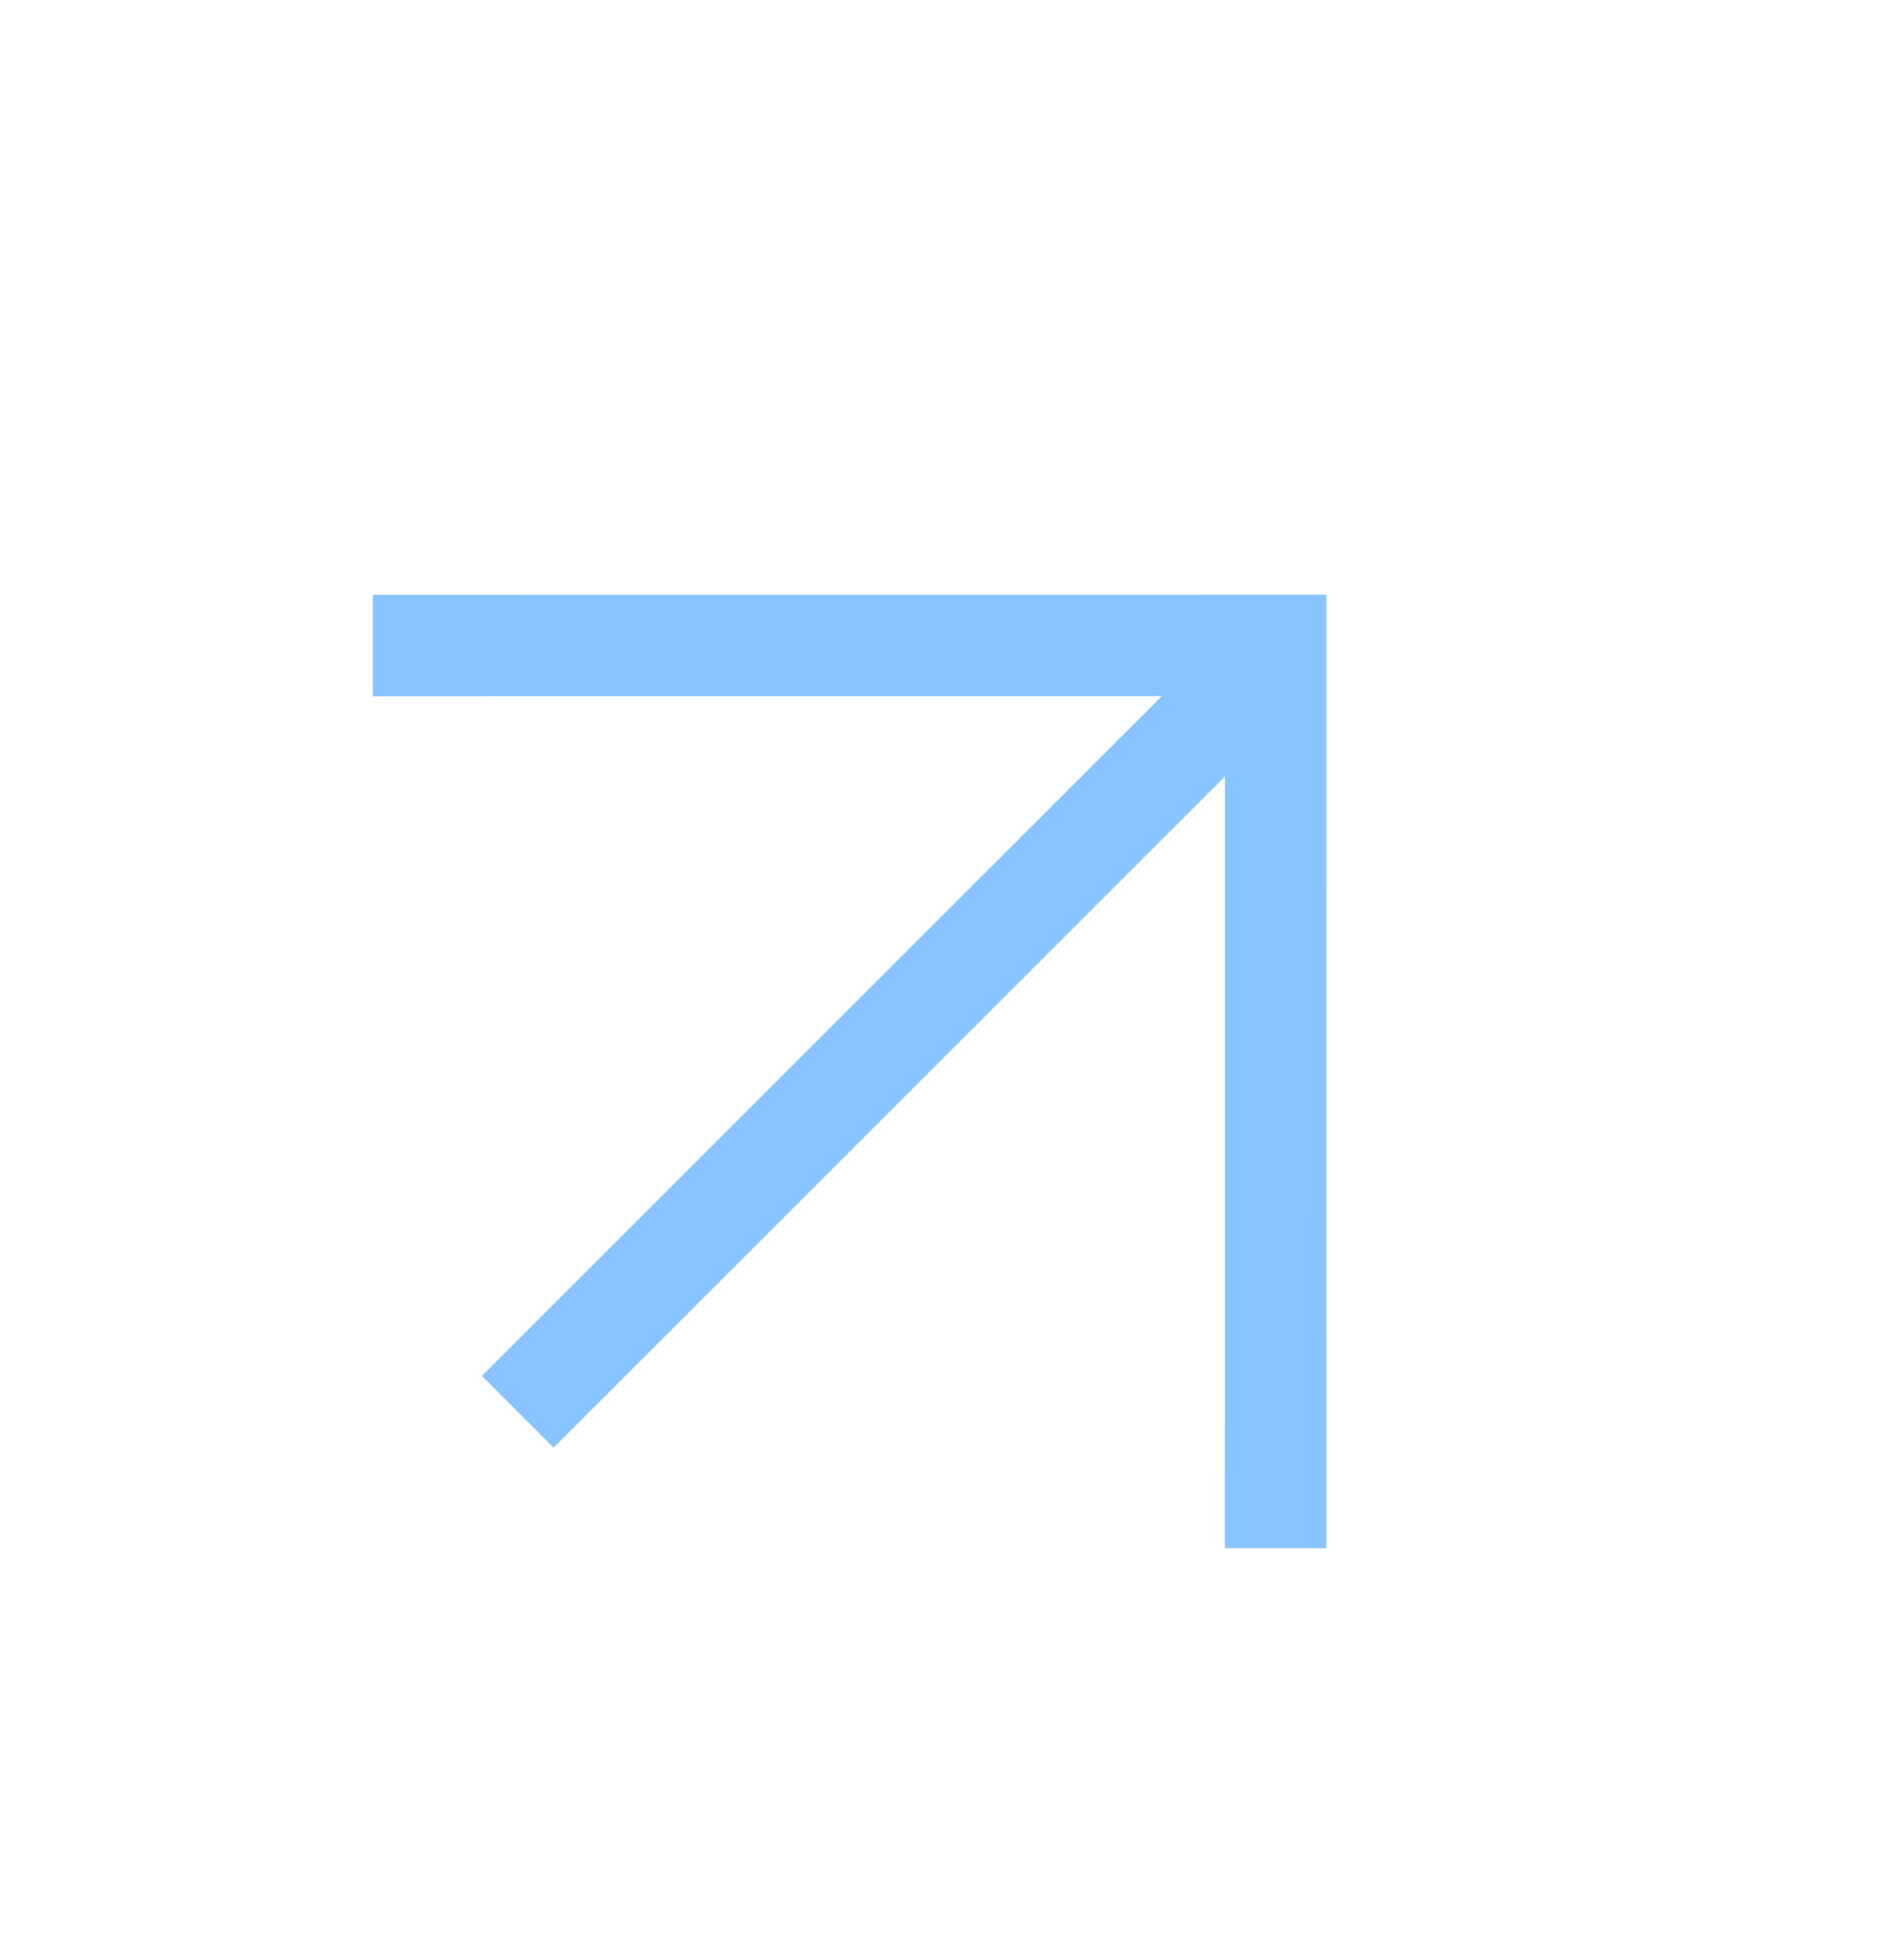
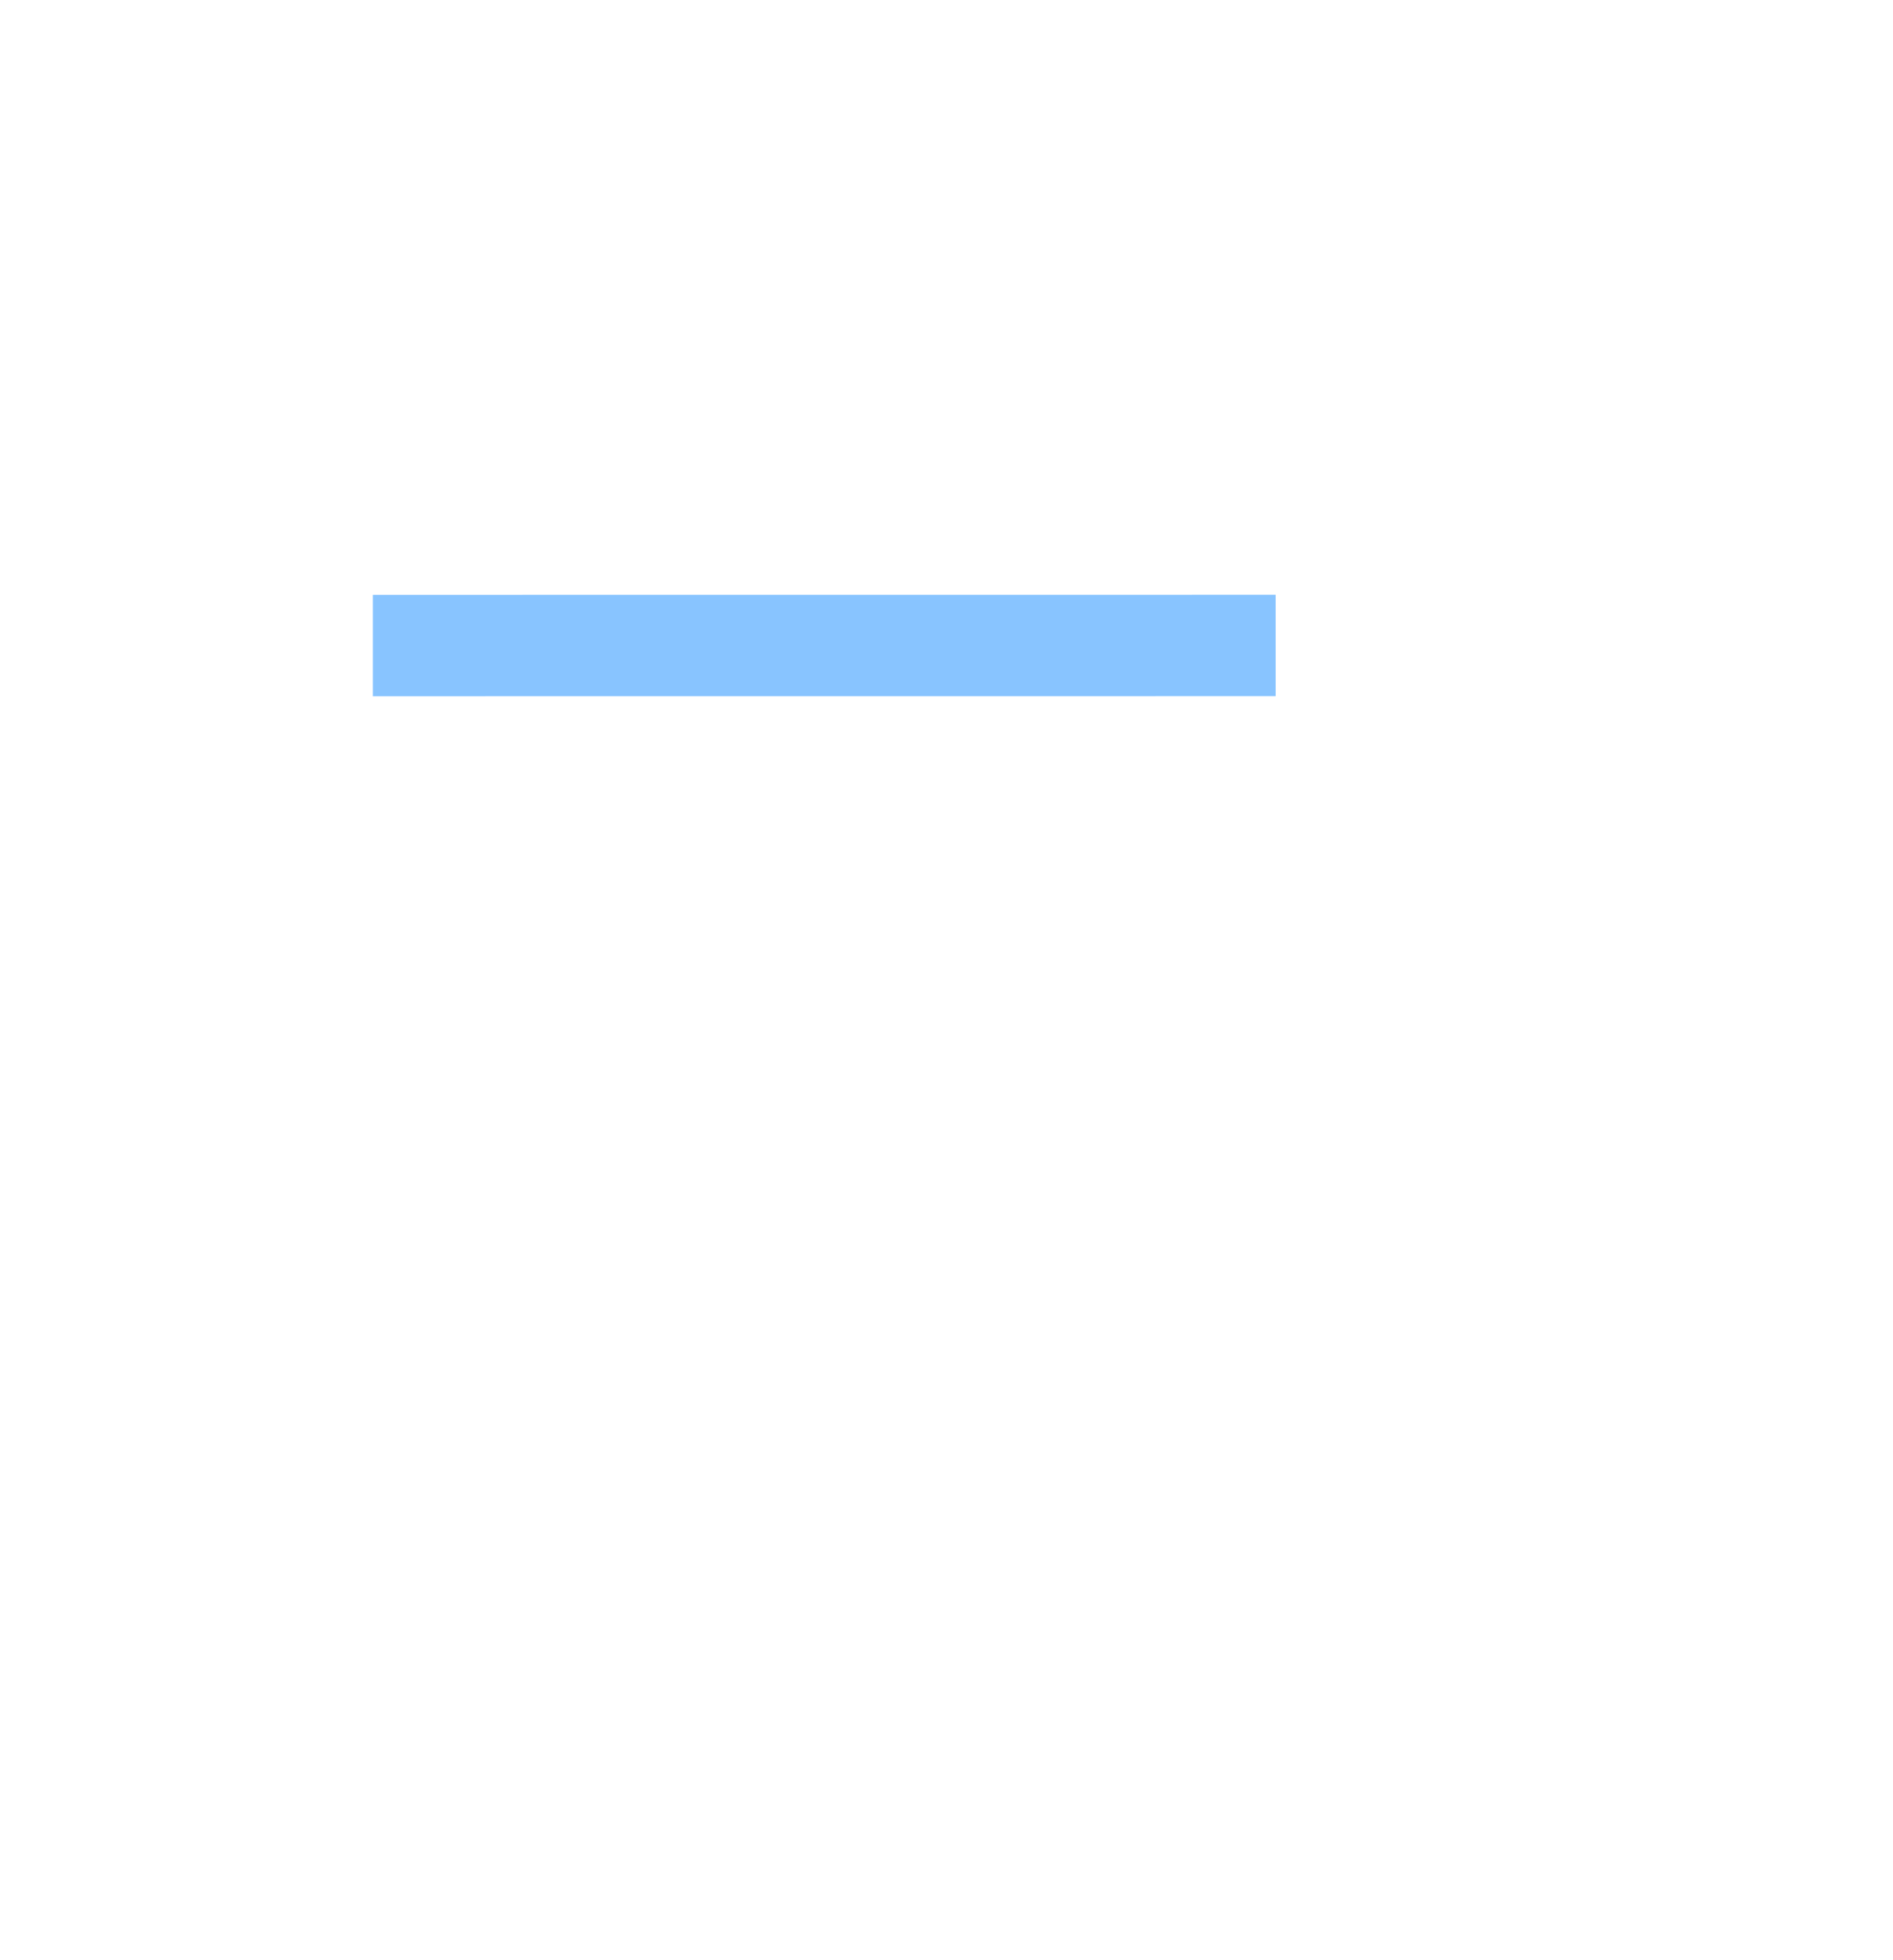
<svg xmlns="http://www.w3.org/2000/svg" width="28" height="29" viewBox="0 0 28 29" fill="none">
  <g clip-path="url(#clip0_1_2)">
-     <path d="M5.515 9.55L18.869 9.549L18.868 22.904" stroke="#88C4FF" stroke-width="1.5" stroke-miterlimit="10" />
-     <path d="M18.265 10.28L7.658 20.886" stroke="#88C4FF" stroke-width="1.5" />
+     <path d="M5.515 9.55L18.869 9.549" stroke="#88C4FF" stroke-width="1.5" stroke-miterlimit="10" />
  </g>
  <defs>
    <clipPath id="clip0_1_2">
      <rect width="18" height="21" fill="white" transform="translate(0.211 13.439) rotate(-45)" />
    </clipPath>
  </defs>
</svg>